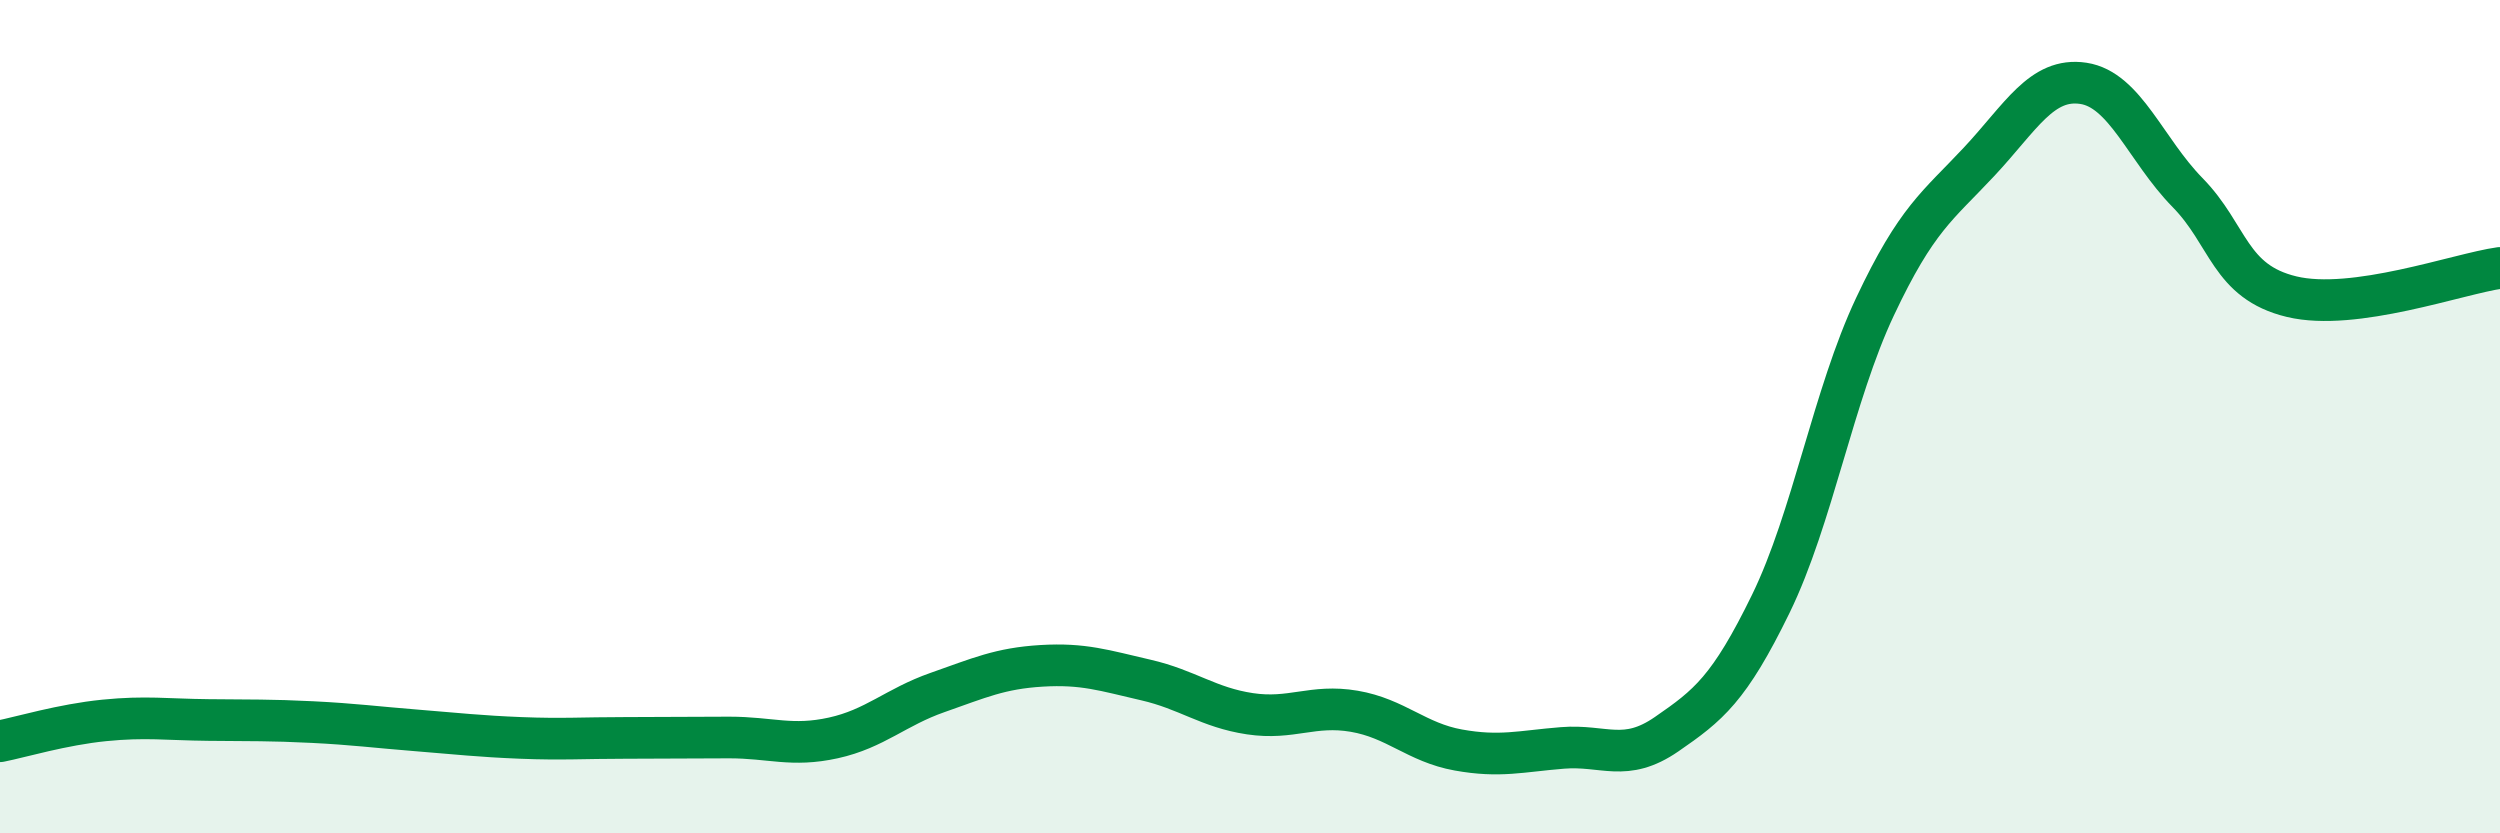
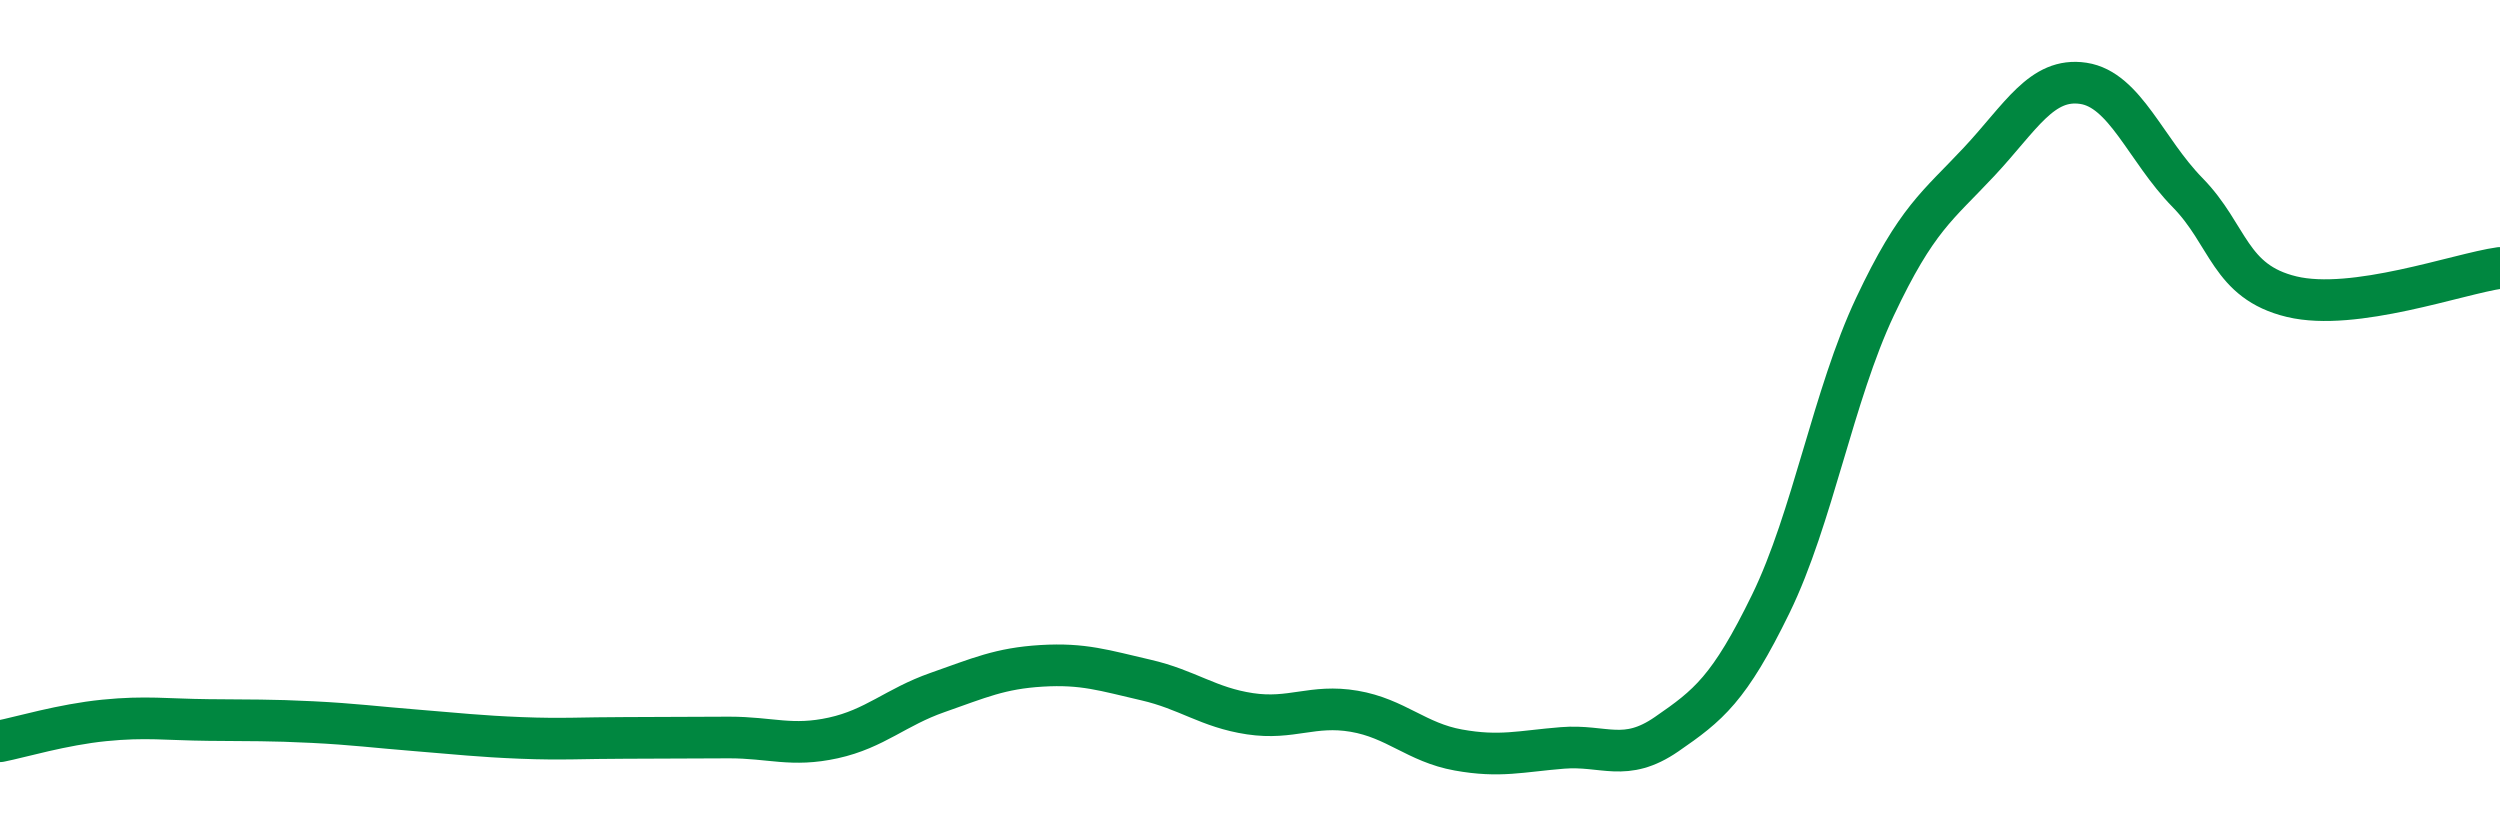
<svg xmlns="http://www.w3.org/2000/svg" width="60" height="20" viewBox="0 0 60 20">
-   <path d="M 0,17.79 C 0.5,17.69 1.5,17.39 2.5,17.29 C 3.5,17.19 4,17.27 5,17.28 C 6,17.29 6.5,17.28 7.5,17.33 C 8.5,17.38 9,17.45 10,17.53 C 11,17.61 11.5,17.67 12.5,17.71 C 13.5,17.75 14,17.71 15,17.71 C 16,17.71 16.5,17.7 17.5,17.7 C 18.5,17.7 19,17.93 20,17.71 C 21,17.49 21.5,16.97 22.5,16.62 C 23.5,16.27 24,16.04 25,15.98 C 26,15.92 26.5,16.09 27.5,16.32 C 28.5,16.55 29,16.98 30,17.13 C 31,17.28 31.5,16.9 32.5,17.07 C 33.5,17.24 34,17.82 35,18 C 36,18.18 36.5,18.03 37.5,17.95 C 38.5,17.87 39,18.31 40,17.62 C 41,16.93 41.5,16.54 42.5,14.49 C 43.5,12.44 44,9.48 45,7.36 C 46,5.24 46.5,4.95 47.5,3.88 C 48.5,2.81 49,1.85 50,2 C 51,2.15 51.5,3.6 52.5,4.62 C 53.5,5.64 53.5,6.76 55,7.12 C 56.5,7.48 59,6.57 60,6.43L60 20L0 20Z" fill="#008740" opacity="0.1" stroke-linecap="round" stroke-linejoin="round" />
  <path d="M 0,17.79 C 0.5,17.69 1.5,17.39 2.5,17.29 C 3.5,17.19 4,17.27 5,17.28 C 6,17.29 6.5,17.28 7.5,17.33 C 8.5,17.38 9,17.45 10,17.53 C 11,17.61 11.5,17.67 12.5,17.71 C 13.5,17.75 14,17.71 15,17.71 C 16,17.71 16.5,17.7 17.5,17.7 C 18.5,17.7 19,17.93 20,17.71 C 21,17.49 21.5,16.97 22.5,16.62 C 23.5,16.27 24,16.04 25,15.98 C 26,15.92 26.5,16.09 27.5,16.32 C 28.5,16.55 29,16.98 30,17.13 C 31,17.28 31.5,16.9 32.5,17.07 C 33.5,17.24 34,17.82 35,18 C 36,18.18 36.5,18.03 37.5,17.95 C 38.5,17.87 39,18.31 40,17.62 C 41,16.93 41.5,16.54 42.5,14.49 C 43.5,12.44 44,9.48 45,7.36 C 46,5.24 46.5,4.95 47.5,3.88 C 48.5,2.81 49,1.85 50,2 C 51,2.15 51.5,3.6 52.5,4.62 C 53.5,5.64 53.5,6.76 55,7.12 C 56.5,7.48 59,6.57 60,6.43" stroke="#008740" stroke-width="1" fill="none" stroke-linecap="round" stroke-linejoin="round" />
</svg>